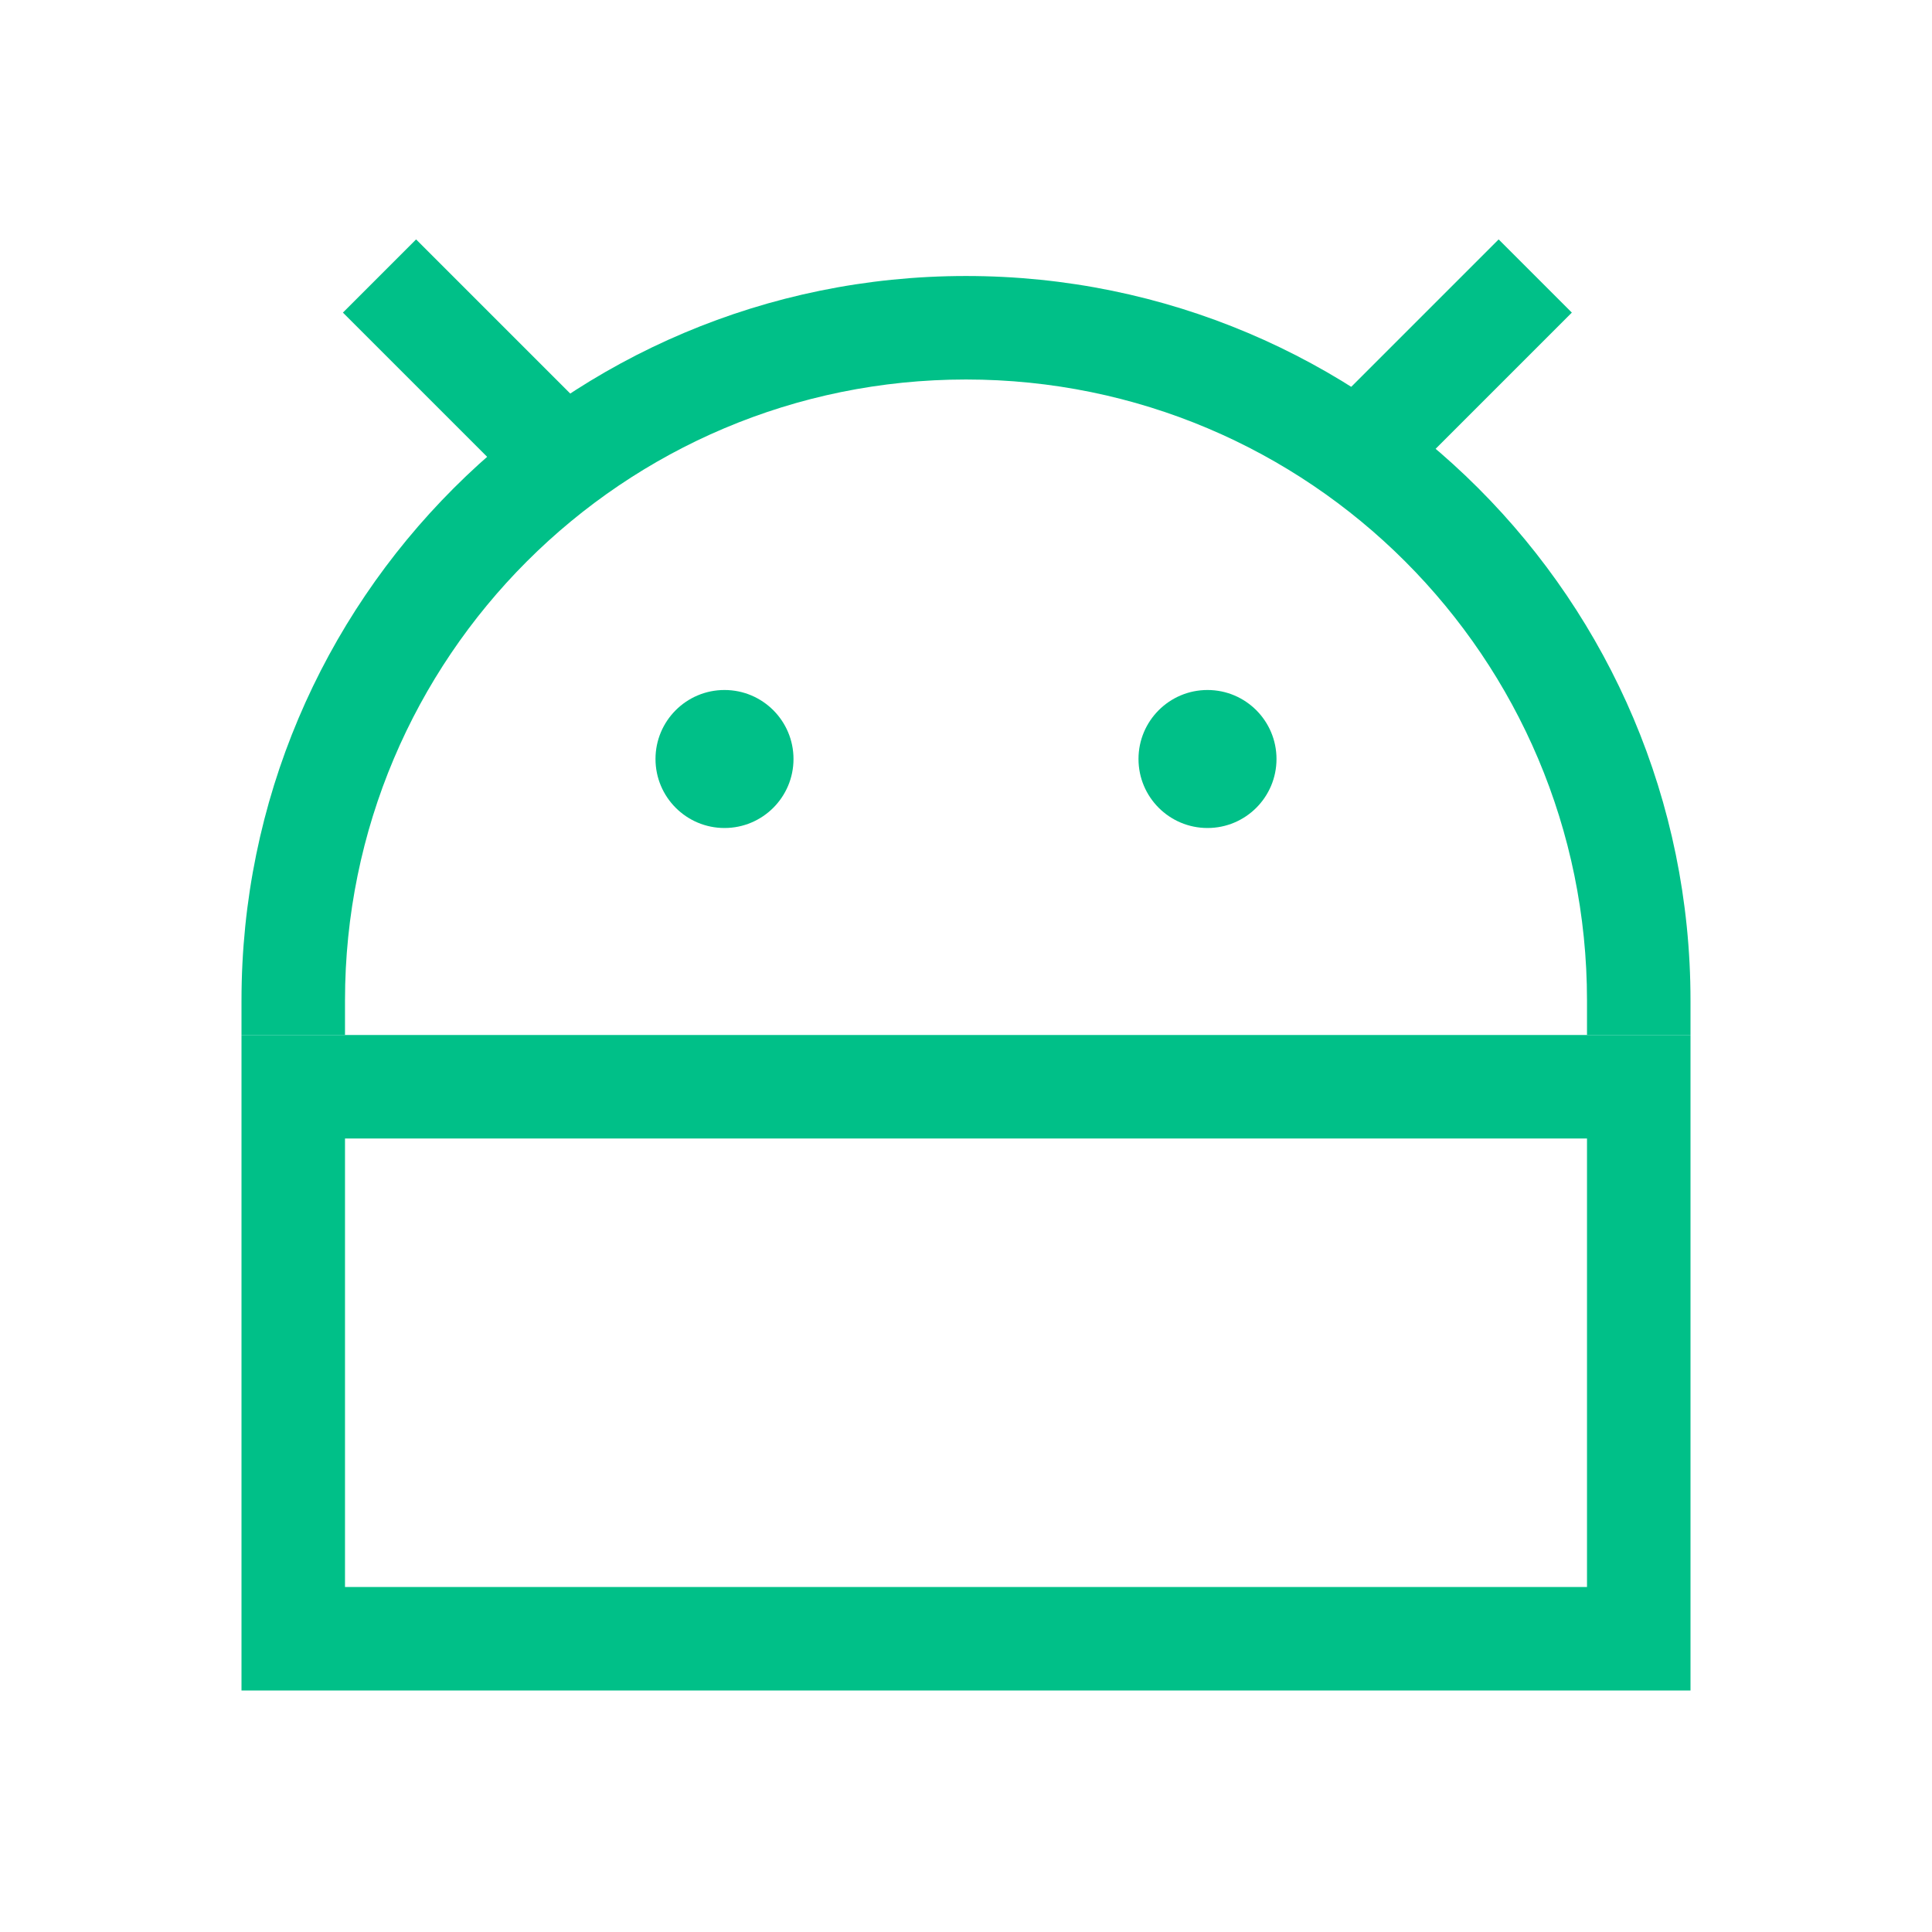
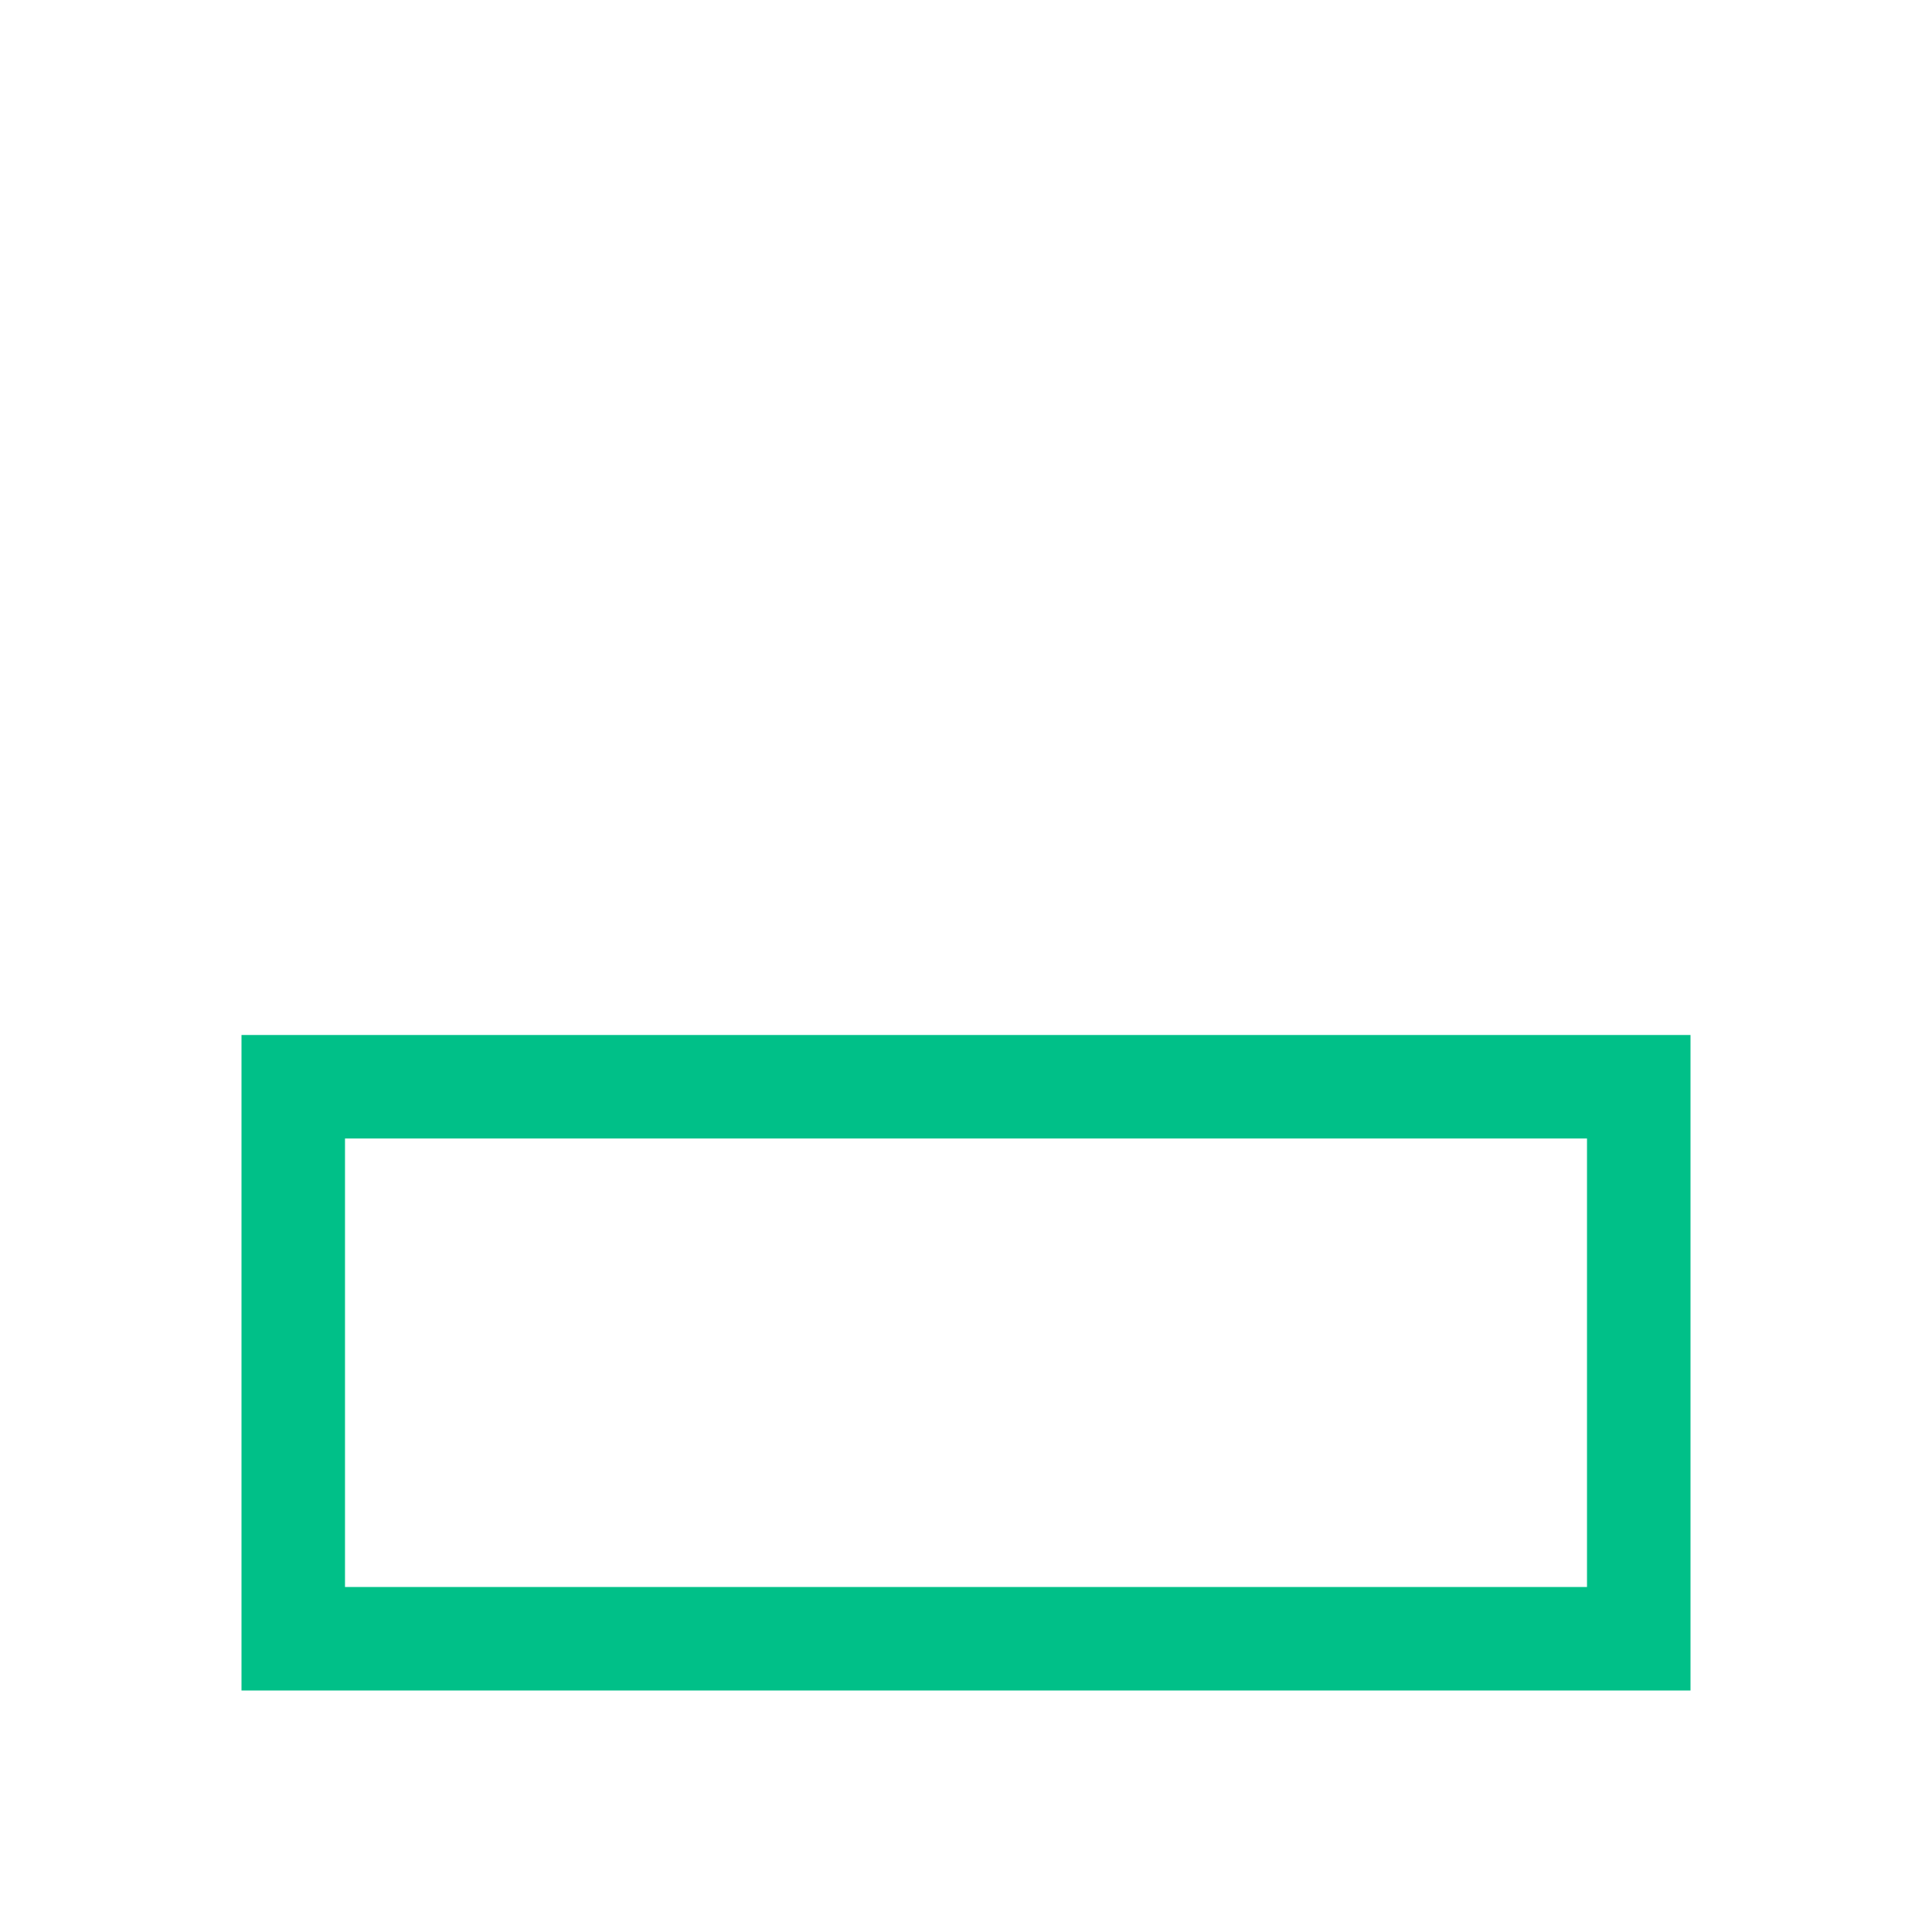
<svg xmlns="http://www.w3.org/2000/svg" width="56" height="56" viewBox="0 0 56 56" fill="none">
-   <path fill-rule="evenodd" clip-rule="evenodd" d="M46 30V29C46 19.059 37.941 11 28 11C18.059 11 10 19.059 10 29V30H7V29C7 17.402 16.402 8 28 8C39.598 8 49 17.402 49 29V30H46Z" fill="#00C088" />
  <rect x="8.5" y="31.5" width="39" height="16" stroke="#00C088" stroke-width="3" />
-   <circle cx="21" cy="22" r="2" fill="#00C088" />
-   <circle cx="35" cy="22" r="2" fill="#00C088" />
-   <path d="M39.5 13L44.5 8" stroke="#00C088" stroke-width="3" />
-   <path d="M16 13L11 8" stroke="#00C088" stroke-width="3" />
</svg>